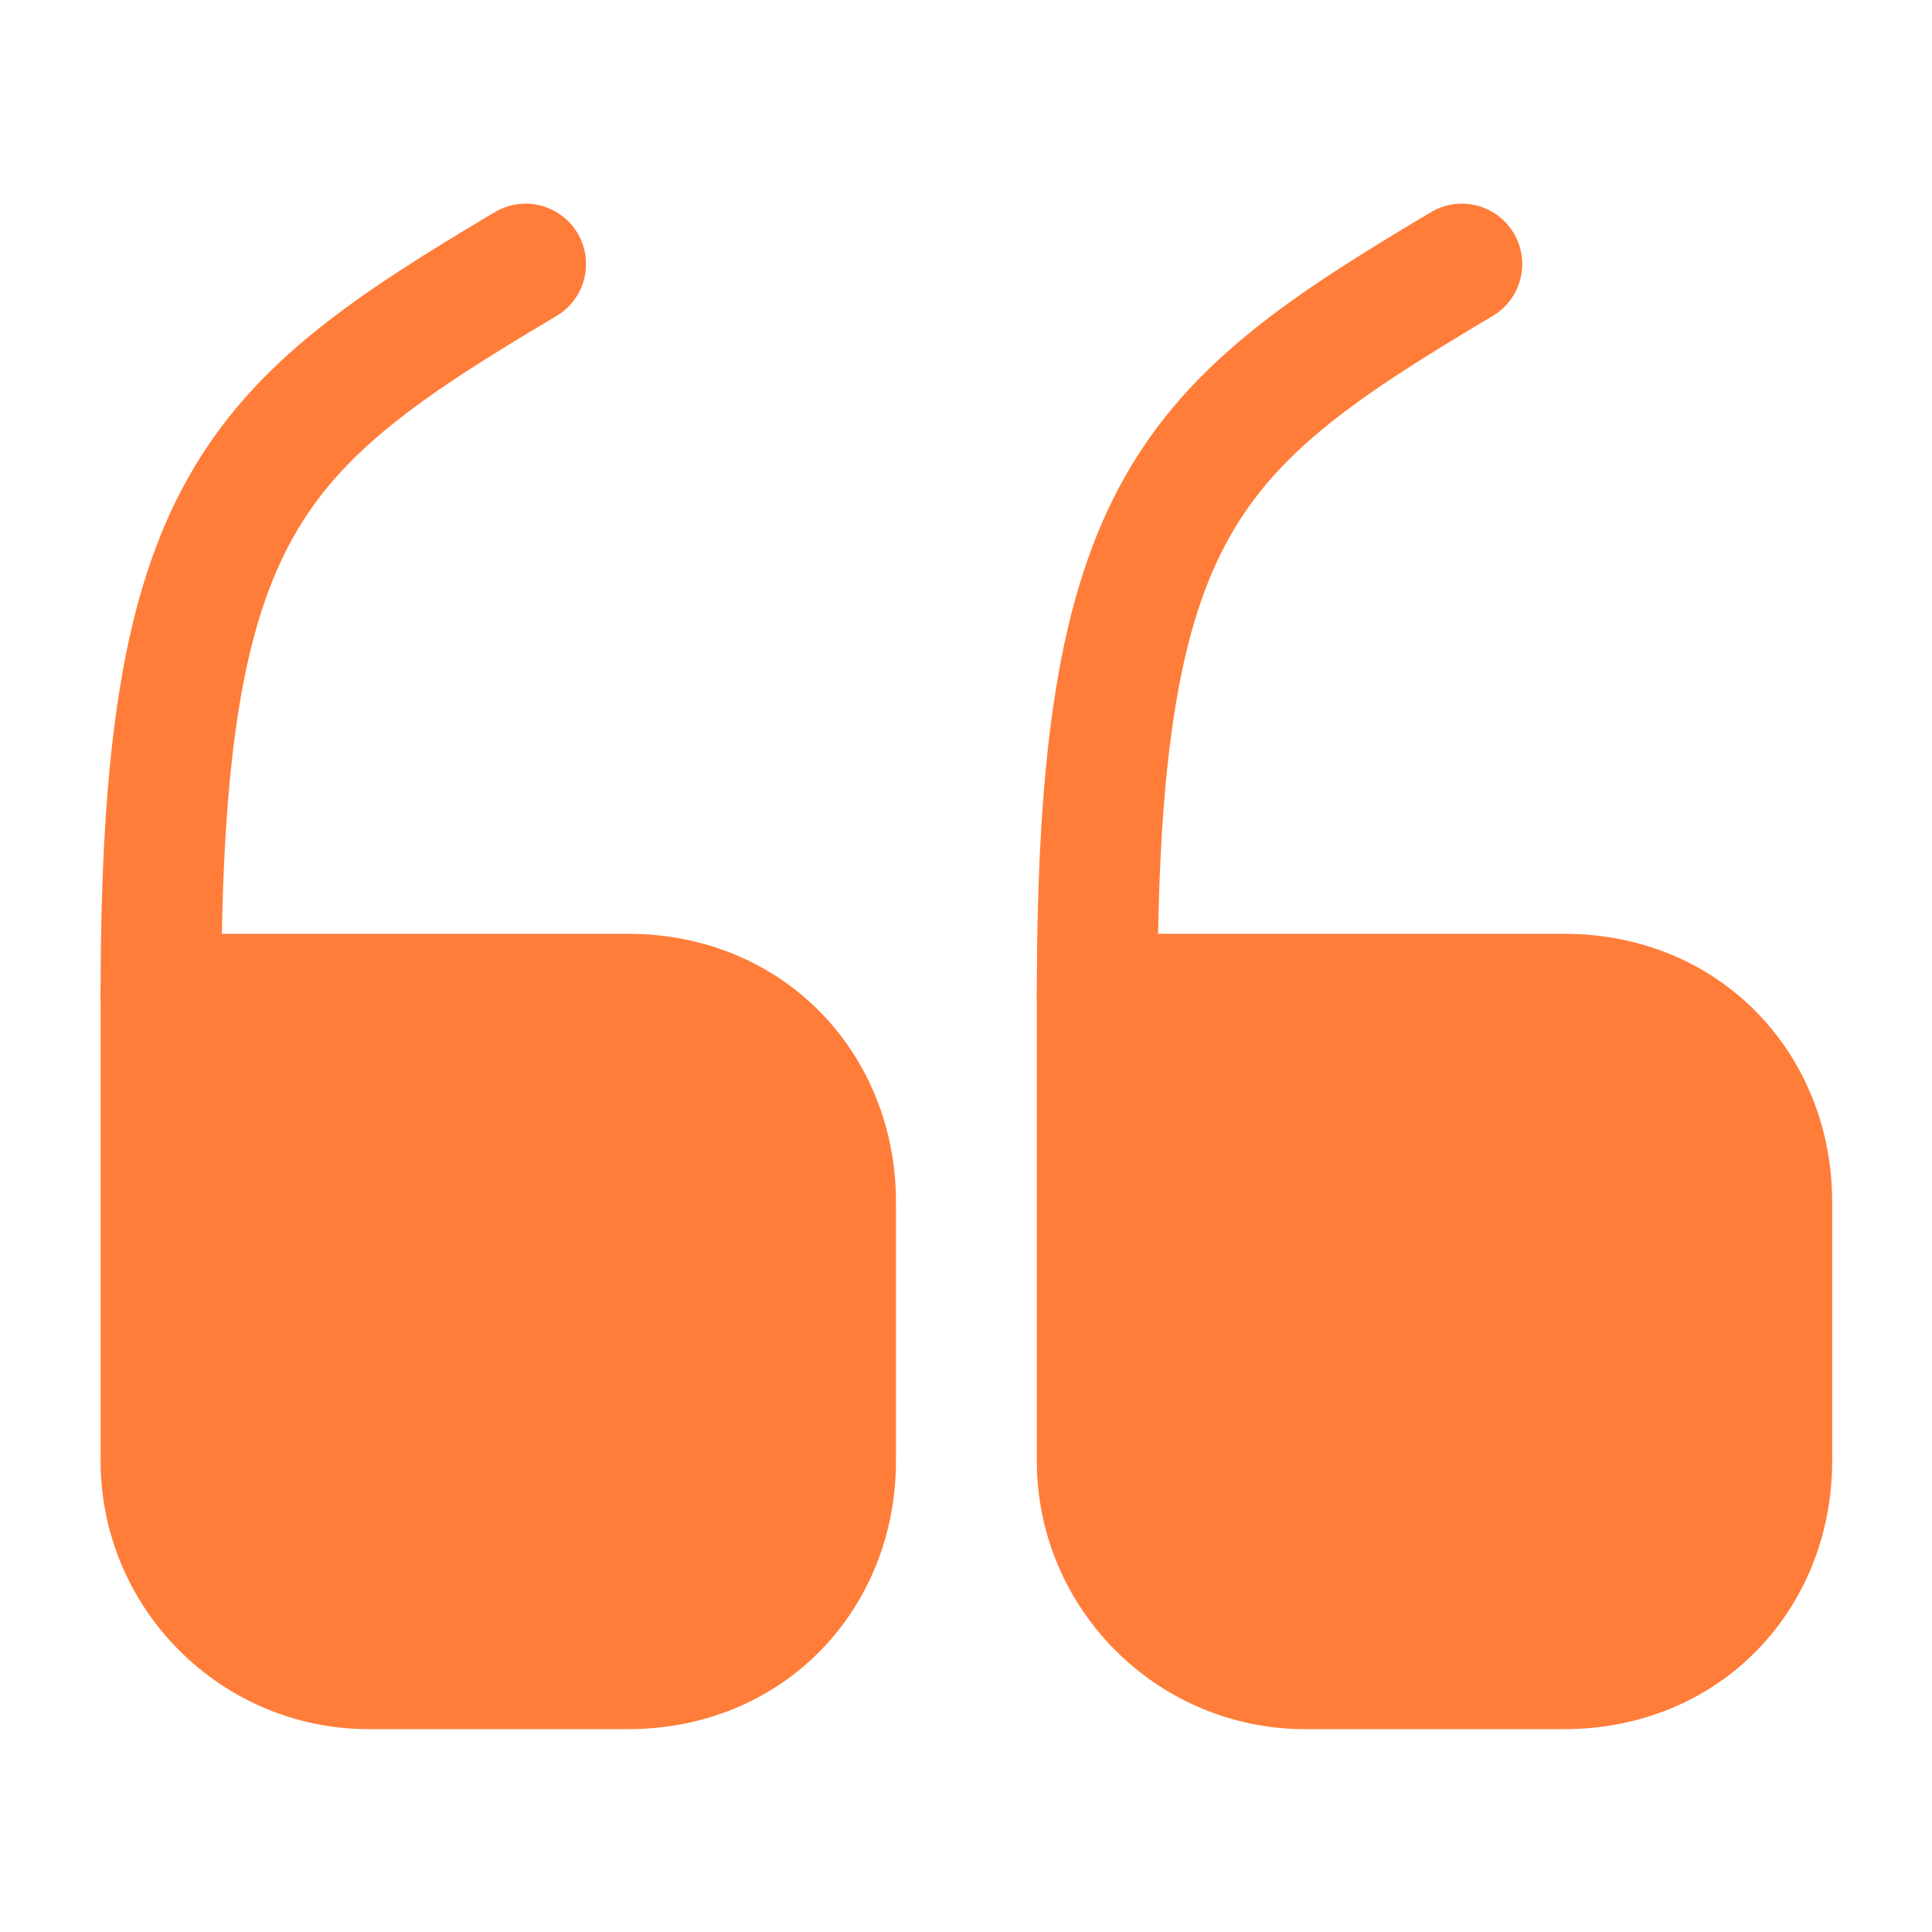
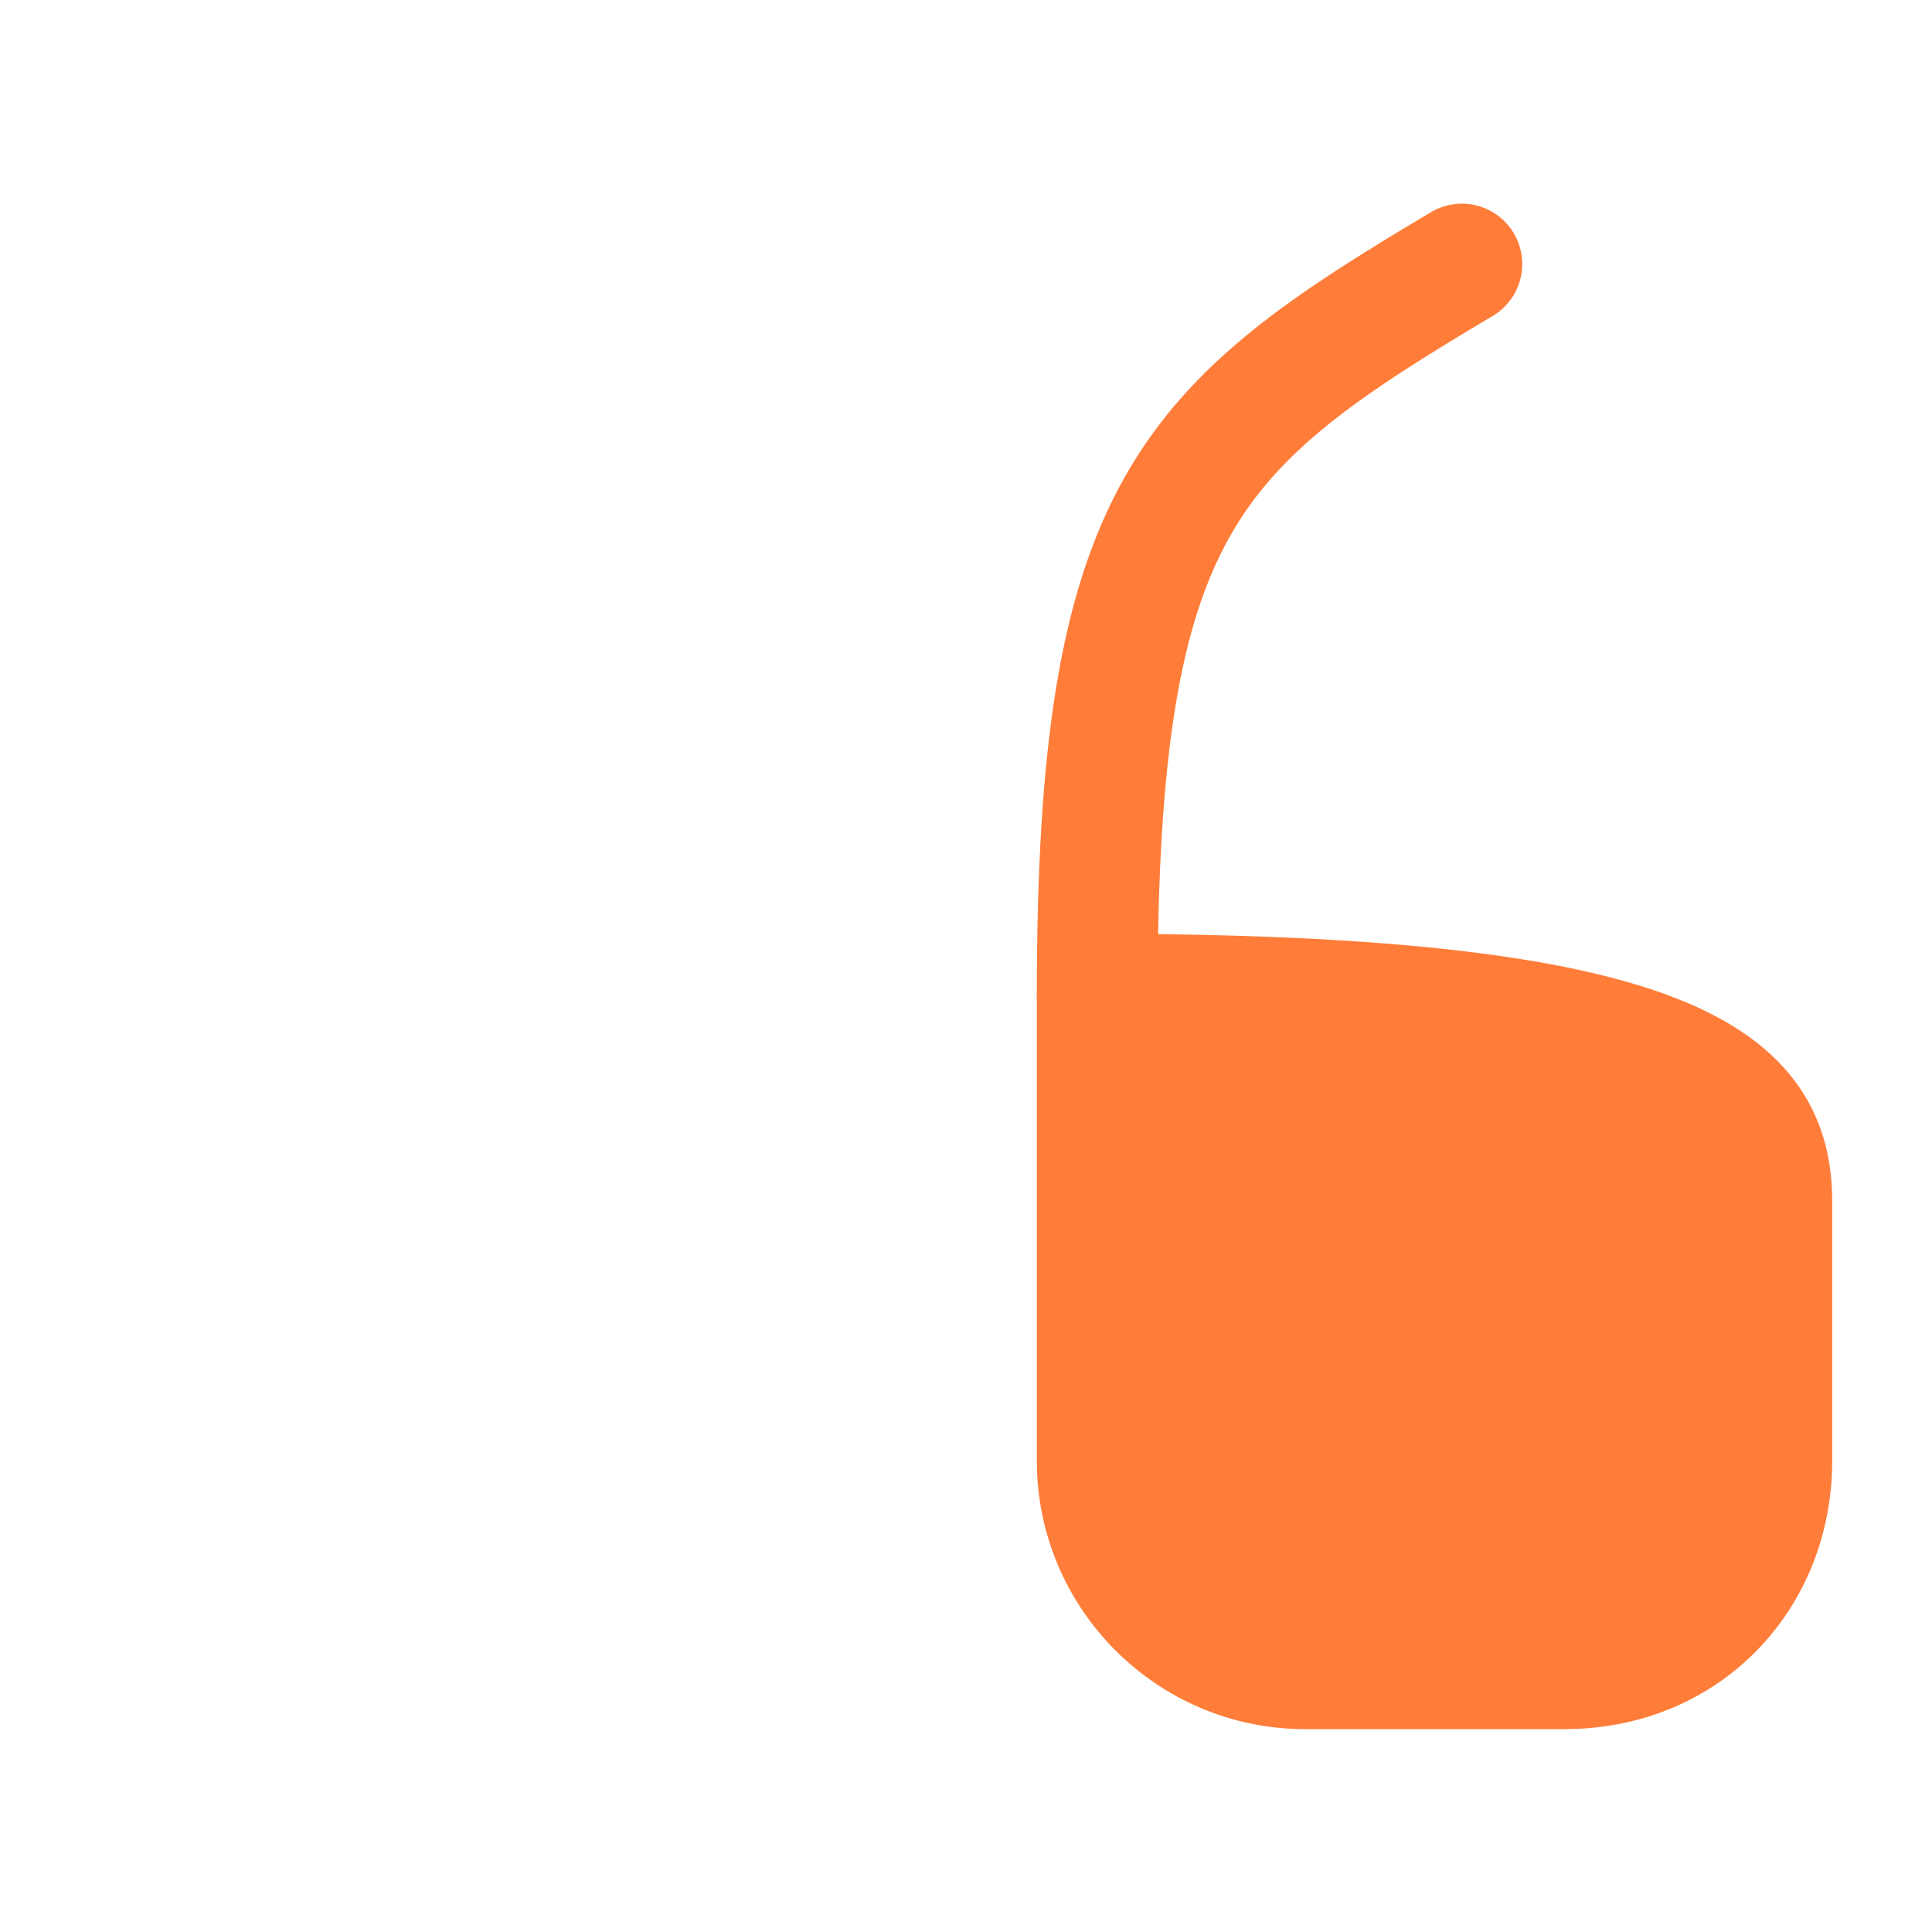
<svg xmlns="http://www.w3.org/2000/svg" width="800px" height="800px" viewBox="0 0 24 24" fill="none">
-   <path d="M2 12.35H7.8C9.33 12.35 10.38 13.51 10.38 14.93V18.15C10.38 19.57 9.33 20.73 7.8 20.73H4.58C3.16 20.73 2 19.57 2 18.15V12.35" stroke="#ff7d39" fill="#ff7d39" stroke-width="1.5" stroke-linecap="round" stroke-linejoin="round" />
-   <path d="M2 12.35C2 6.3 3.13 5.3 6.53 3.28" stroke="#ff7d39" stroke-width="1.5" stroke-linecap="round" stroke-linejoin="round" />
-   <path d="M13.63 12.35H19.43C20.96 12.35 22.01 13.51 22.01 14.93V18.15C22.01 19.57 20.96 20.73 19.43 20.73H16.21C14.79 20.73 13.63 19.57 13.63 18.15V12.35" stroke="#ff7d39" fill="#ff7d39" stroke-width="1.5" stroke-linecap="round" stroke-linejoin="round" />
+   <path d="M13.63 12.35C20.96 12.35 22.01 13.51 22.01 14.93V18.15C22.01 19.57 20.96 20.73 19.43 20.73H16.21C14.79 20.73 13.63 19.57 13.63 18.15V12.35" stroke="#ff7d39" fill="#ff7d39" stroke-width="1.5" stroke-linecap="round" stroke-linejoin="round" />
  <path d="M13.63 12.35C13.63 6.3 14.76 5.3 18.16 3.28" stroke="#ff7d39" stroke-width="1.5" stroke-linecap="round" stroke-linejoin="round" />
</svg>